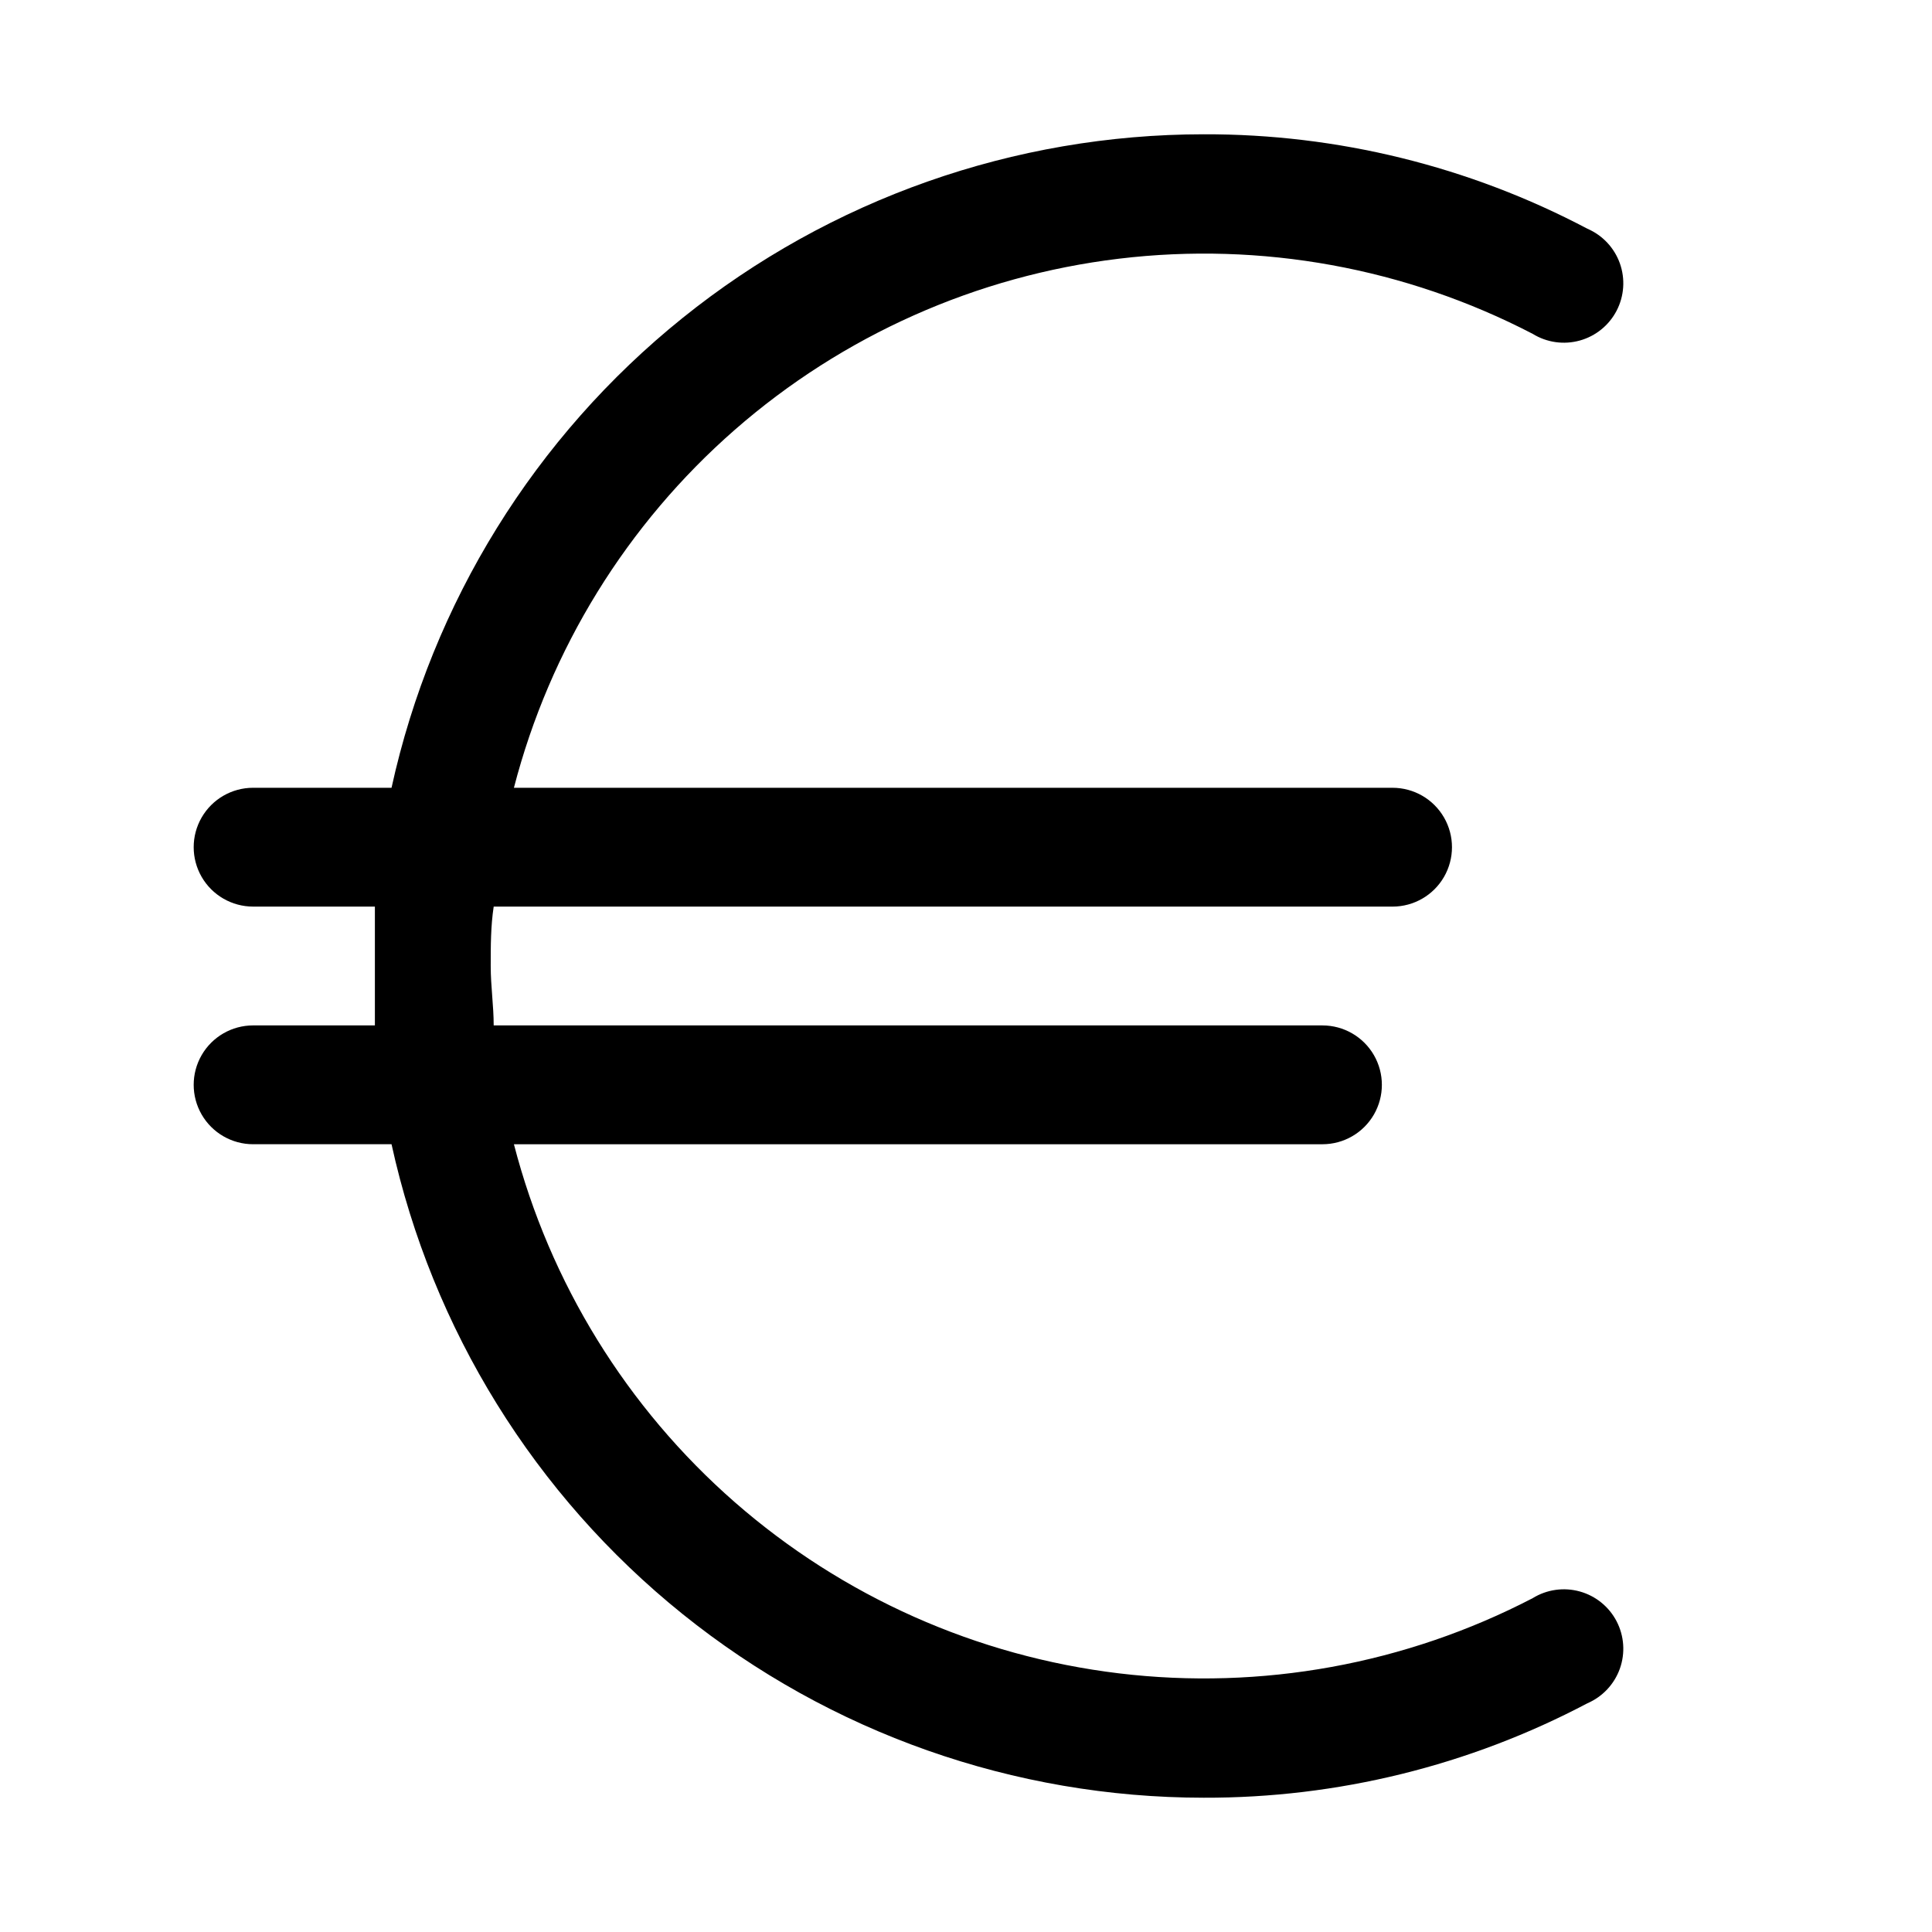
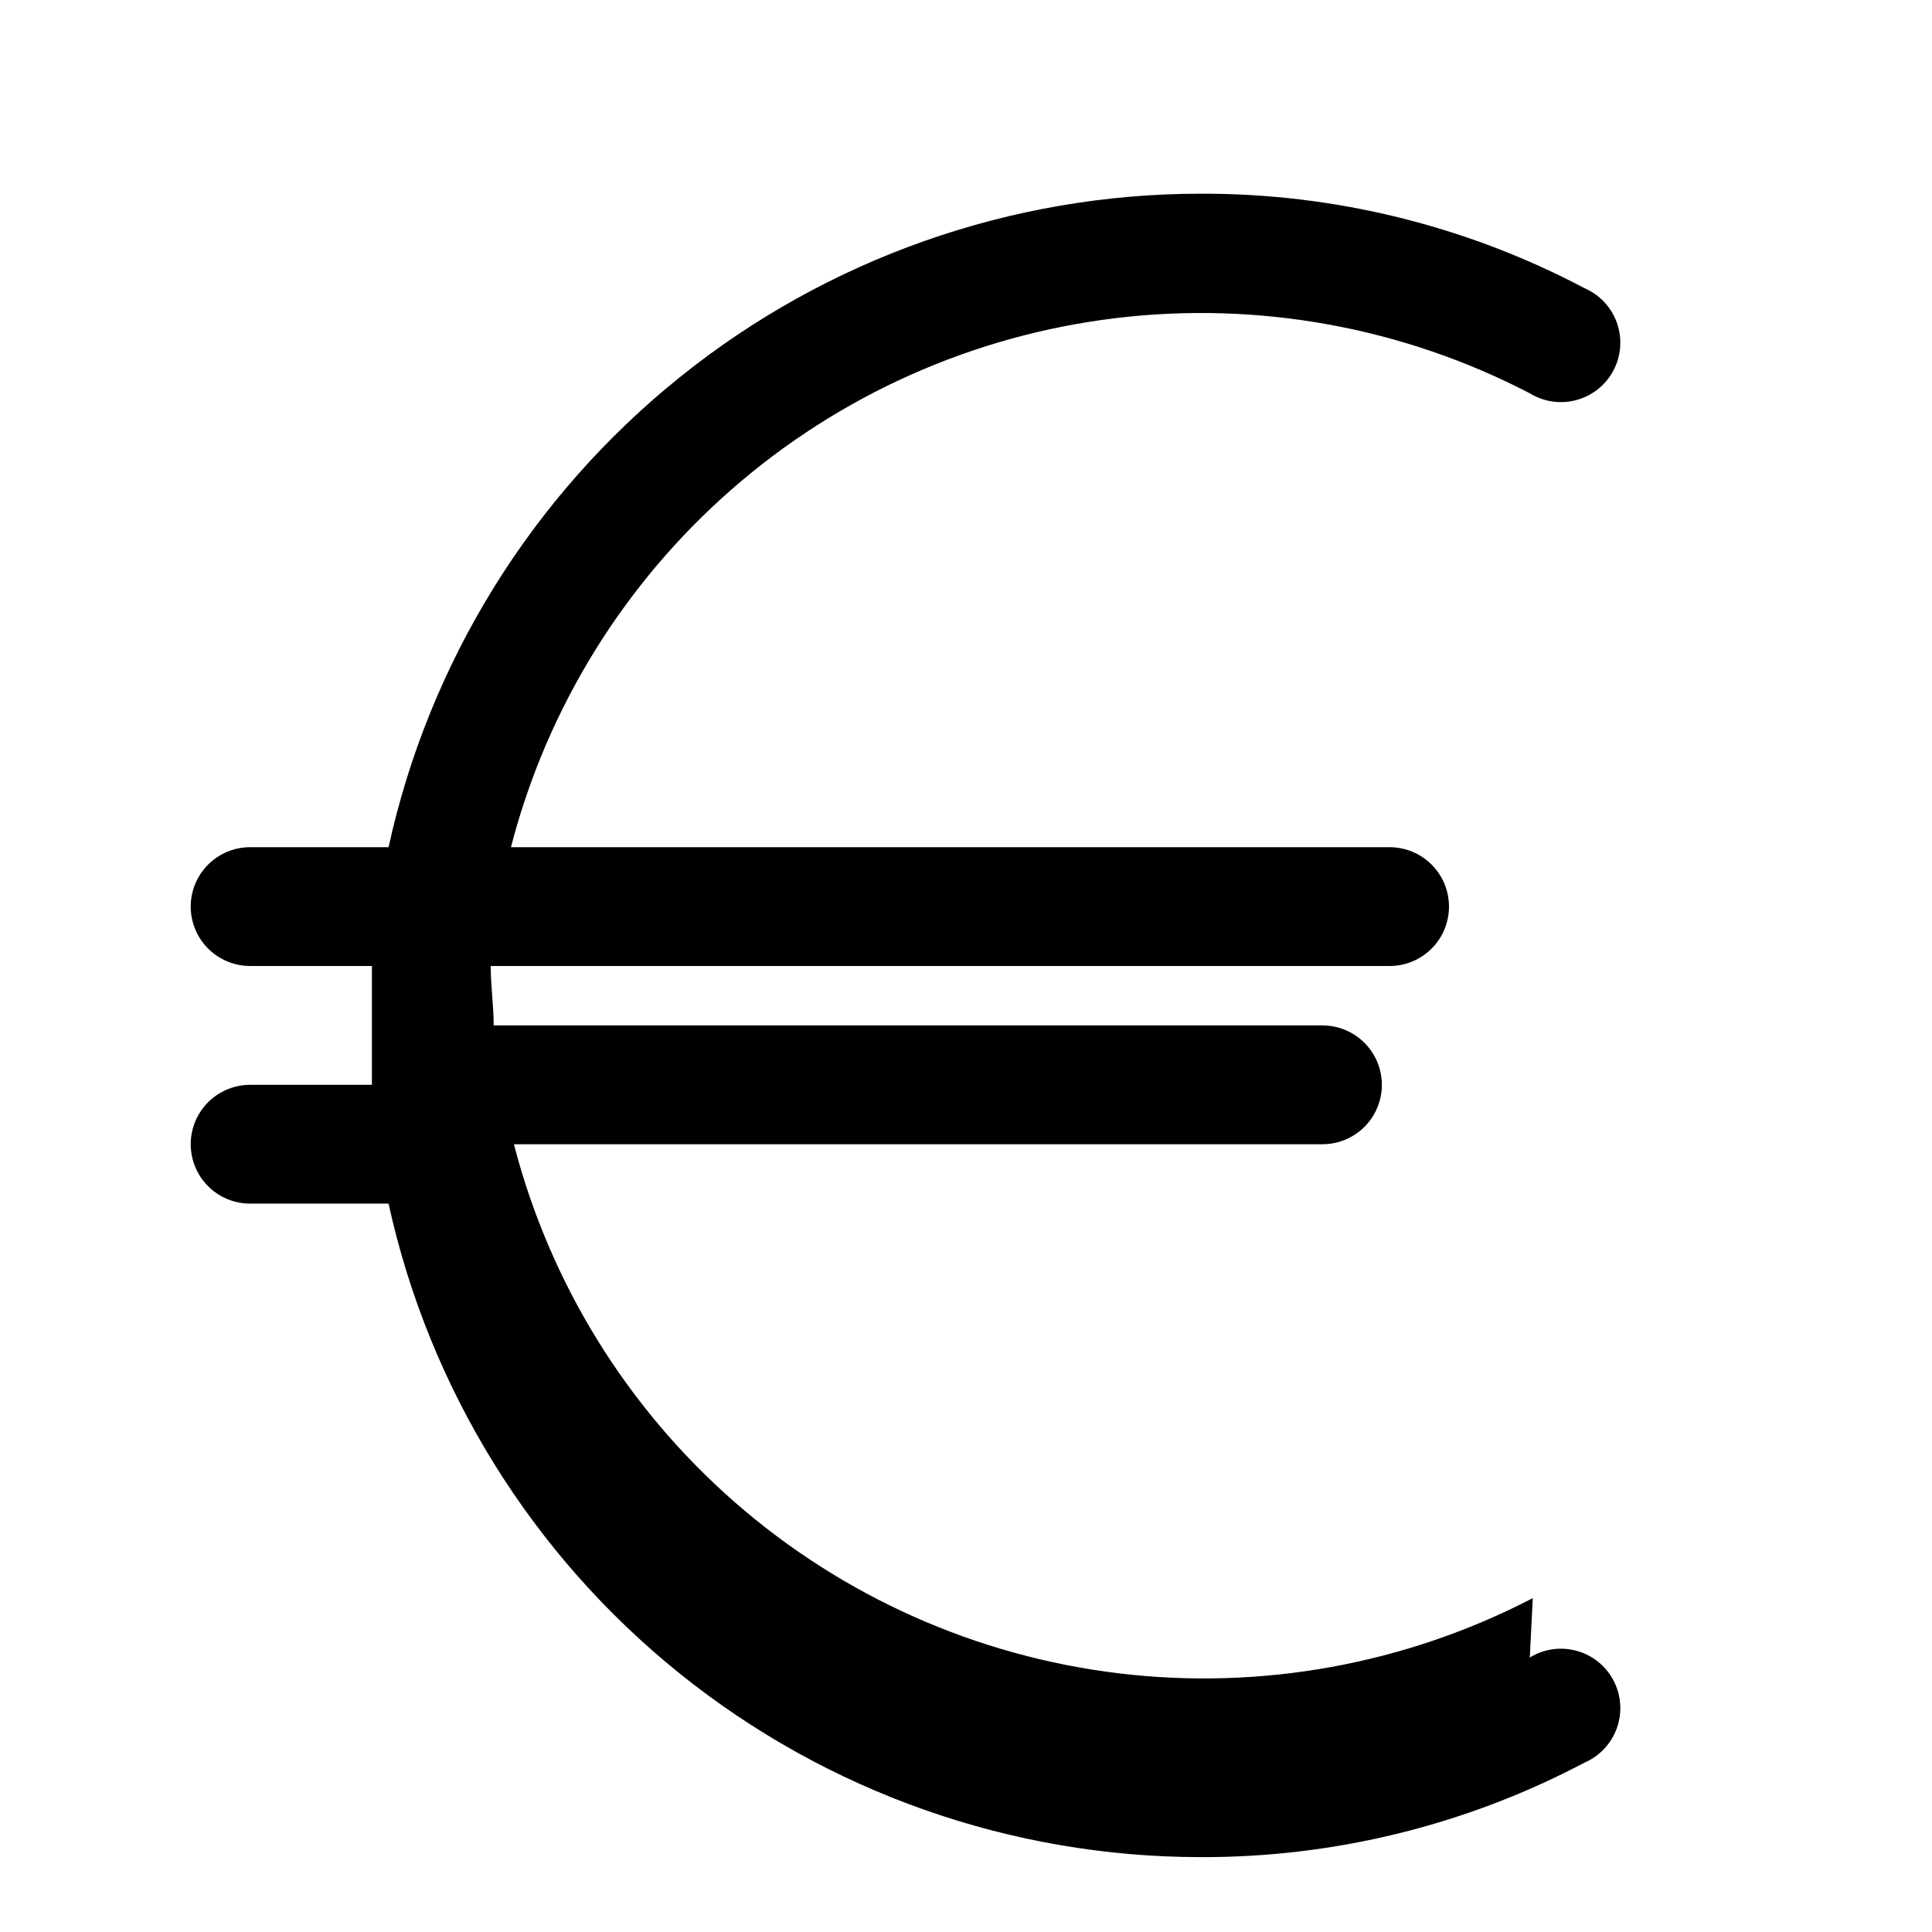
<svg xmlns="http://www.w3.org/2000/svg" fill="#000000" width="800px" height="800px" version="1.1" viewBox="144 144 512 512">
-   <path d="m550.2 567.52c-33.719 17.52-71.938 24.469-109.66 19.934-37.727-4.539-73.211-20.344-101.82-45.359-28.605-25.016-49.004-58.074-58.527-94.859h214.27c5.625 0 10.824-3 13.637-7.871s2.812-10.875 0-15.746c-2.812-4.871-8.012-7.871-13.637-7.871h-219.63c0-5.195-0.789-10.391-0.789-15.742s0-10.547 0.789-15.742l238.21-0.004c5.625 0 10.824-3 13.637-7.871 2.812-4.871 2.812-10.875 0-15.746-2.812-4.871-8.012-7.871-13.637-7.871h-232.85c9.523-36.785 29.922-69.844 58.527-94.859 28.605-25.012 64.09-40.82 101.82-45.355 37.727-4.535 75.945 2.41 109.66 19.93 3.727 2.293 8.234 2.93 12.449 1.762 4.215-1.164 7.754-4.031 9.77-7.91 2.016-3.879 2.328-8.422 0.863-12.543-1.469-4.117-4.582-7.441-8.598-9.176-31.34-16.543-66.266-25.137-101.7-25.031-50.242 0.016-98.969 17.195-138.11 48.691-39.141 31.496-66.348 75.422-77.113 124.49h-36.684c-5.625 0-10.824 3-13.637 7.871-2.812 4.871-2.812 10.875 0 15.746 2.812 4.871 8.012 7.871 13.637 7.871h32.273v15.742 15.742l-32.273 0.004c-5.625 0-10.824 3-13.637 7.871-2.812 4.871-2.812 10.875 0 15.746s8.012 7.871 13.637 7.871h36.684c10.766 49.074 37.973 92.996 77.113 124.49 39.141 31.496 87.867 48.676 138.11 48.691 35.438 0.109 70.363-8.488 101.7-25.031 4.016-1.734 7.129-5.055 8.598-9.176 1.465-4.117 1.152-8.664-0.863-12.543-2.016-3.879-5.555-6.746-9.77-7.91-4.215-1.168-8.723-0.527-12.449 1.762z" />
+   <path d="m550.2 567.52c-33.719 17.52-71.938 24.469-109.66 19.934-37.727-4.539-73.211-20.344-101.82-45.359-28.605-25.016-49.004-58.074-58.527-94.859h214.27c5.625 0 10.824-3 13.637-7.871s2.812-10.875 0-15.746c-2.812-4.871-8.012-7.871-13.637-7.871h-219.63c0-5.195-0.789-10.391-0.789-15.742l238.21-0.004c5.625 0 10.824-3 13.637-7.871 2.812-4.871 2.812-10.875 0-15.746-2.812-4.871-8.012-7.871-13.637-7.871h-232.85c9.523-36.785 29.922-69.844 58.527-94.859 28.605-25.012 64.09-40.82 101.82-45.355 37.727-4.535 75.945 2.41 109.66 19.93 3.727 2.293 8.234 2.93 12.449 1.762 4.215-1.164 7.754-4.031 9.77-7.91 2.016-3.879 2.328-8.422 0.863-12.543-1.469-4.117-4.582-7.441-8.598-9.176-31.34-16.543-66.266-25.137-101.7-25.031-50.242 0.016-98.969 17.195-138.11 48.691-39.141 31.496-66.348 75.422-77.113 124.49h-36.684c-5.625 0-10.824 3-13.637 7.871-2.812 4.871-2.812 10.875 0 15.746 2.812 4.871 8.012 7.871 13.637 7.871h32.273v15.742 15.742l-32.273 0.004c-5.625 0-10.824 3-13.637 7.871-2.812 4.871-2.812 10.875 0 15.746s8.012 7.871 13.637 7.871h36.684c10.766 49.074 37.973 92.996 77.113 124.49 39.141 31.496 87.867 48.676 138.11 48.691 35.438 0.109 70.363-8.488 101.7-25.031 4.016-1.734 7.129-5.055 8.598-9.176 1.465-4.117 1.152-8.664-0.863-12.543-2.016-3.879-5.555-6.746-9.77-7.91-4.215-1.168-8.723-0.527-12.449 1.762z" />
</svg>